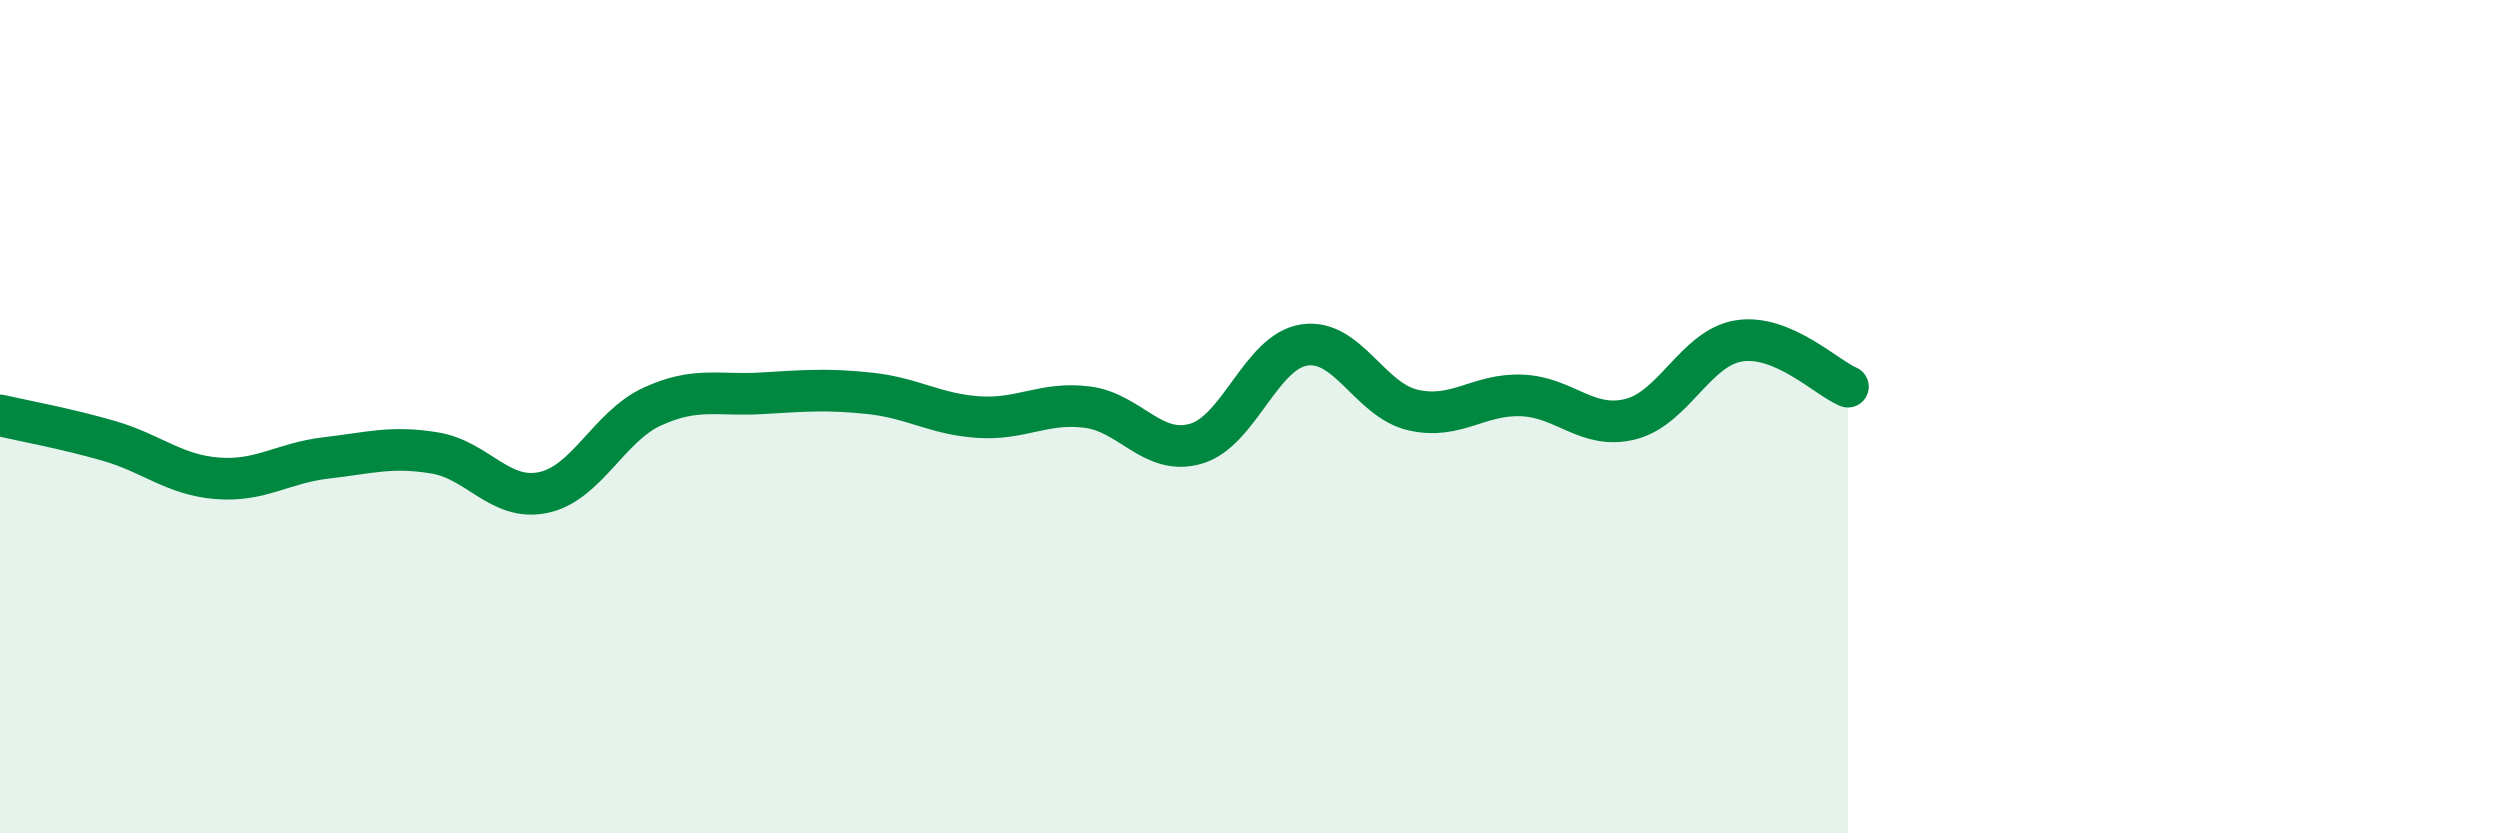
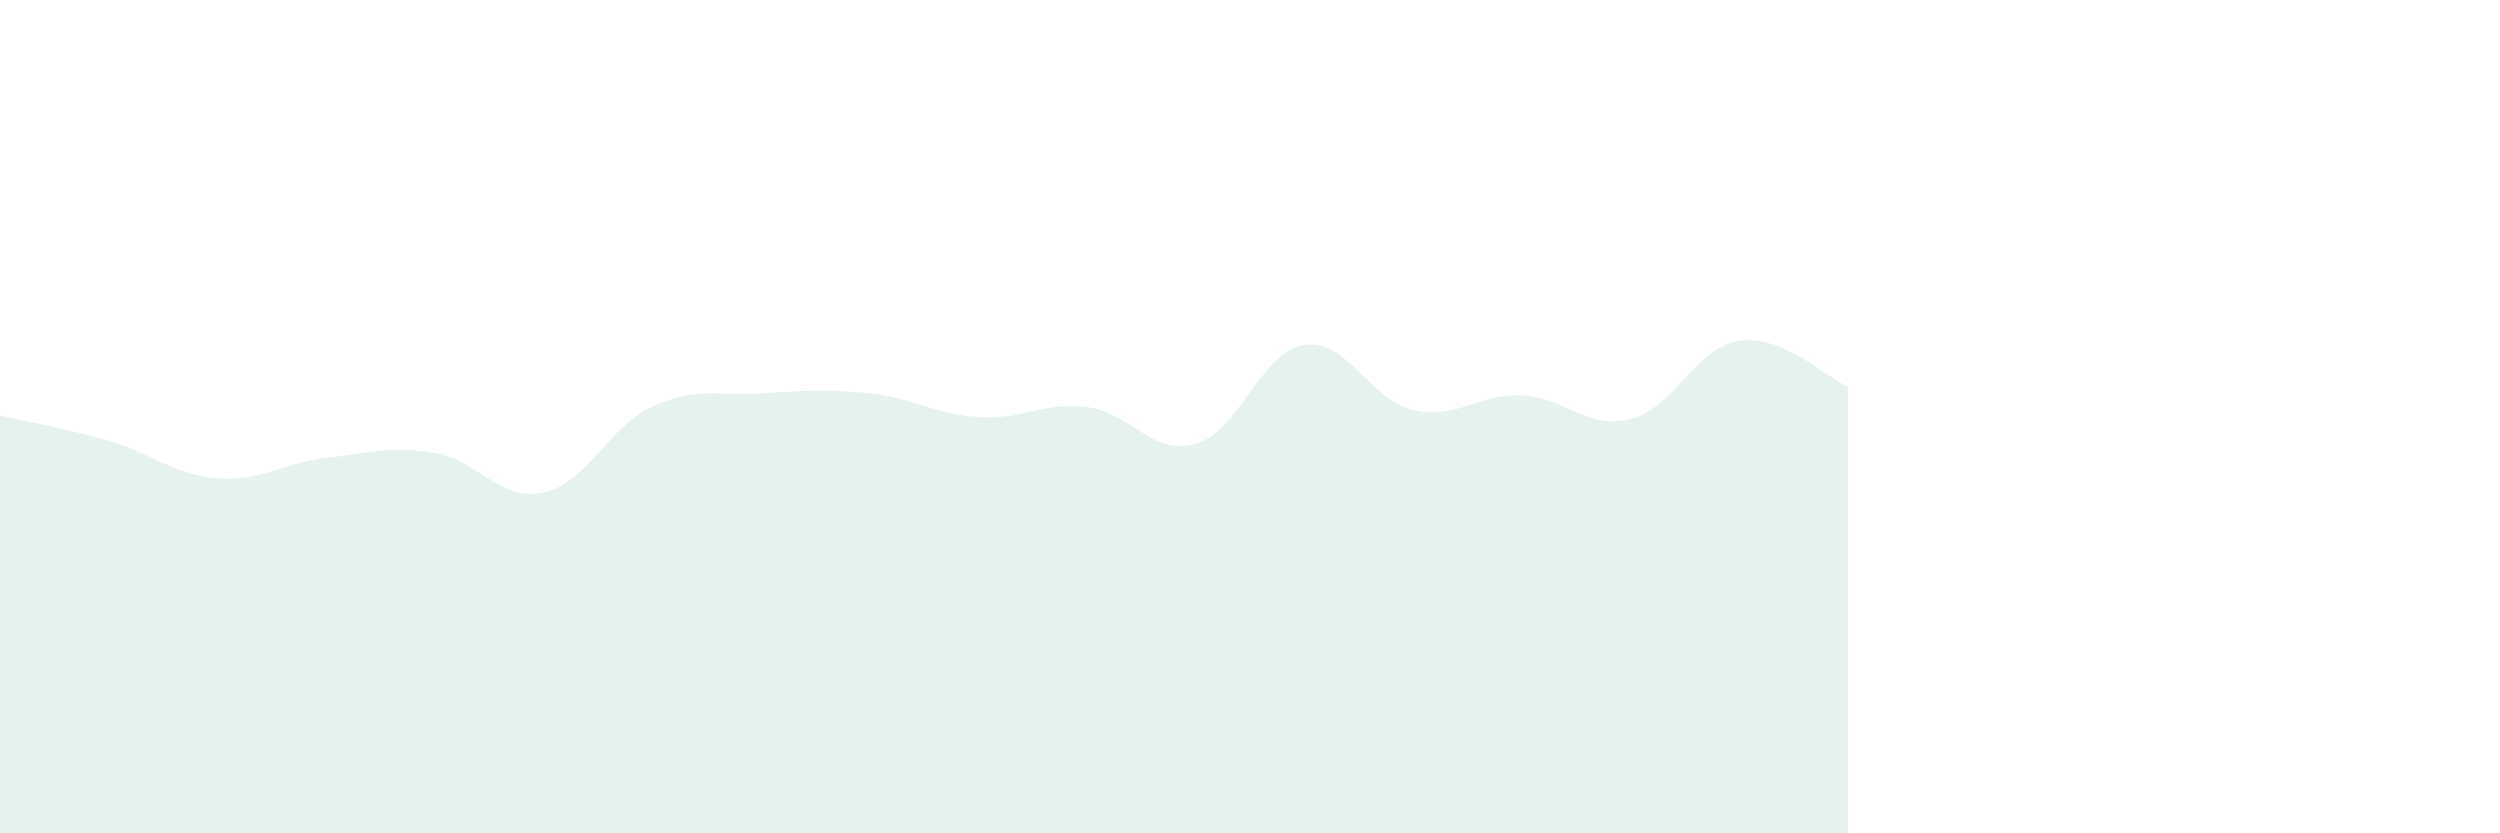
<svg xmlns="http://www.w3.org/2000/svg" width="60" height="20" viewBox="0 0 60 20">
  <path d="M 0,9.97 C 0.52,10.09 1.57,10.28 2.61,10.58 C 3.65,10.88 4.18,11.4 5.22,11.48 C 6.26,11.56 6.79,11.11 7.83,10.99 C 8.87,10.87 9.39,10.7 10.43,10.87 C 11.47,11.04 12,12.04 13.04,11.82 C 14.08,11.6 14.61,10.24 15.65,9.76 C 16.69,9.28 17.22,9.5 18.26,9.44 C 19.3,9.38 19.83,9.33 20.87,9.44 C 21.91,9.55 22.44,9.94 23.48,10.01 C 24.52,10.08 25.05,9.64 26.09,9.77 C 27.13,9.9 27.66,10.95 28.7,10.65 C 29.74,10.35 30.26,8.44 31.3,8.28 C 32.34,8.12 32.87,9.6 33.91,9.84 C 34.95,10.08 35.48,9.45 36.52,9.49 C 37.56,9.53 38.09,10.32 39.13,10.06 C 40.17,9.8 40.7,8.34 41.74,8.18 C 42.78,8.02 43.83,9.06 44.35,9.28L44.35 20L0 20Z" fill="#008740" opacity="0.1" stroke-linecap="round" stroke-linejoin="round" />
-   <path d="M 0,9.97 C 0.52,10.09 1.57,10.28 2.61,10.58 C 3.65,10.88 4.18,11.4 5.22,11.48 C 6.26,11.56 6.79,11.11 7.83,10.99 C 8.87,10.87 9.39,10.7 10.43,10.87 C 11.47,11.04 12,12.04 13.04,11.82 C 14.08,11.6 14.61,10.24 15.65,9.76 C 16.69,9.28 17.22,9.5 18.26,9.44 C 19.3,9.38 19.83,9.33 20.87,9.44 C 21.91,9.55 22.44,9.94 23.48,10.01 C 24.52,10.08 25.05,9.64 26.09,9.77 C 27.13,9.9 27.66,10.95 28.7,10.65 C 29.74,10.35 30.26,8.44 31.3,8.28 C 32.34,8.12 32.87,9.6 33.91,9.84 C 34.95,10.08 35.48,9.45 36.52,9.49 C 37.56,9.53 38.09,10.32 39.13,10.06 C 40.17,9.8 40.7,8.34 41.74,8.18 C 42.78,8.02 43.83,9.06 44.35,9.28" stroke="#008740" stroke-width="1" fill="none" stroke-linecap="round" stroke-linejoin="round" />
</svg>